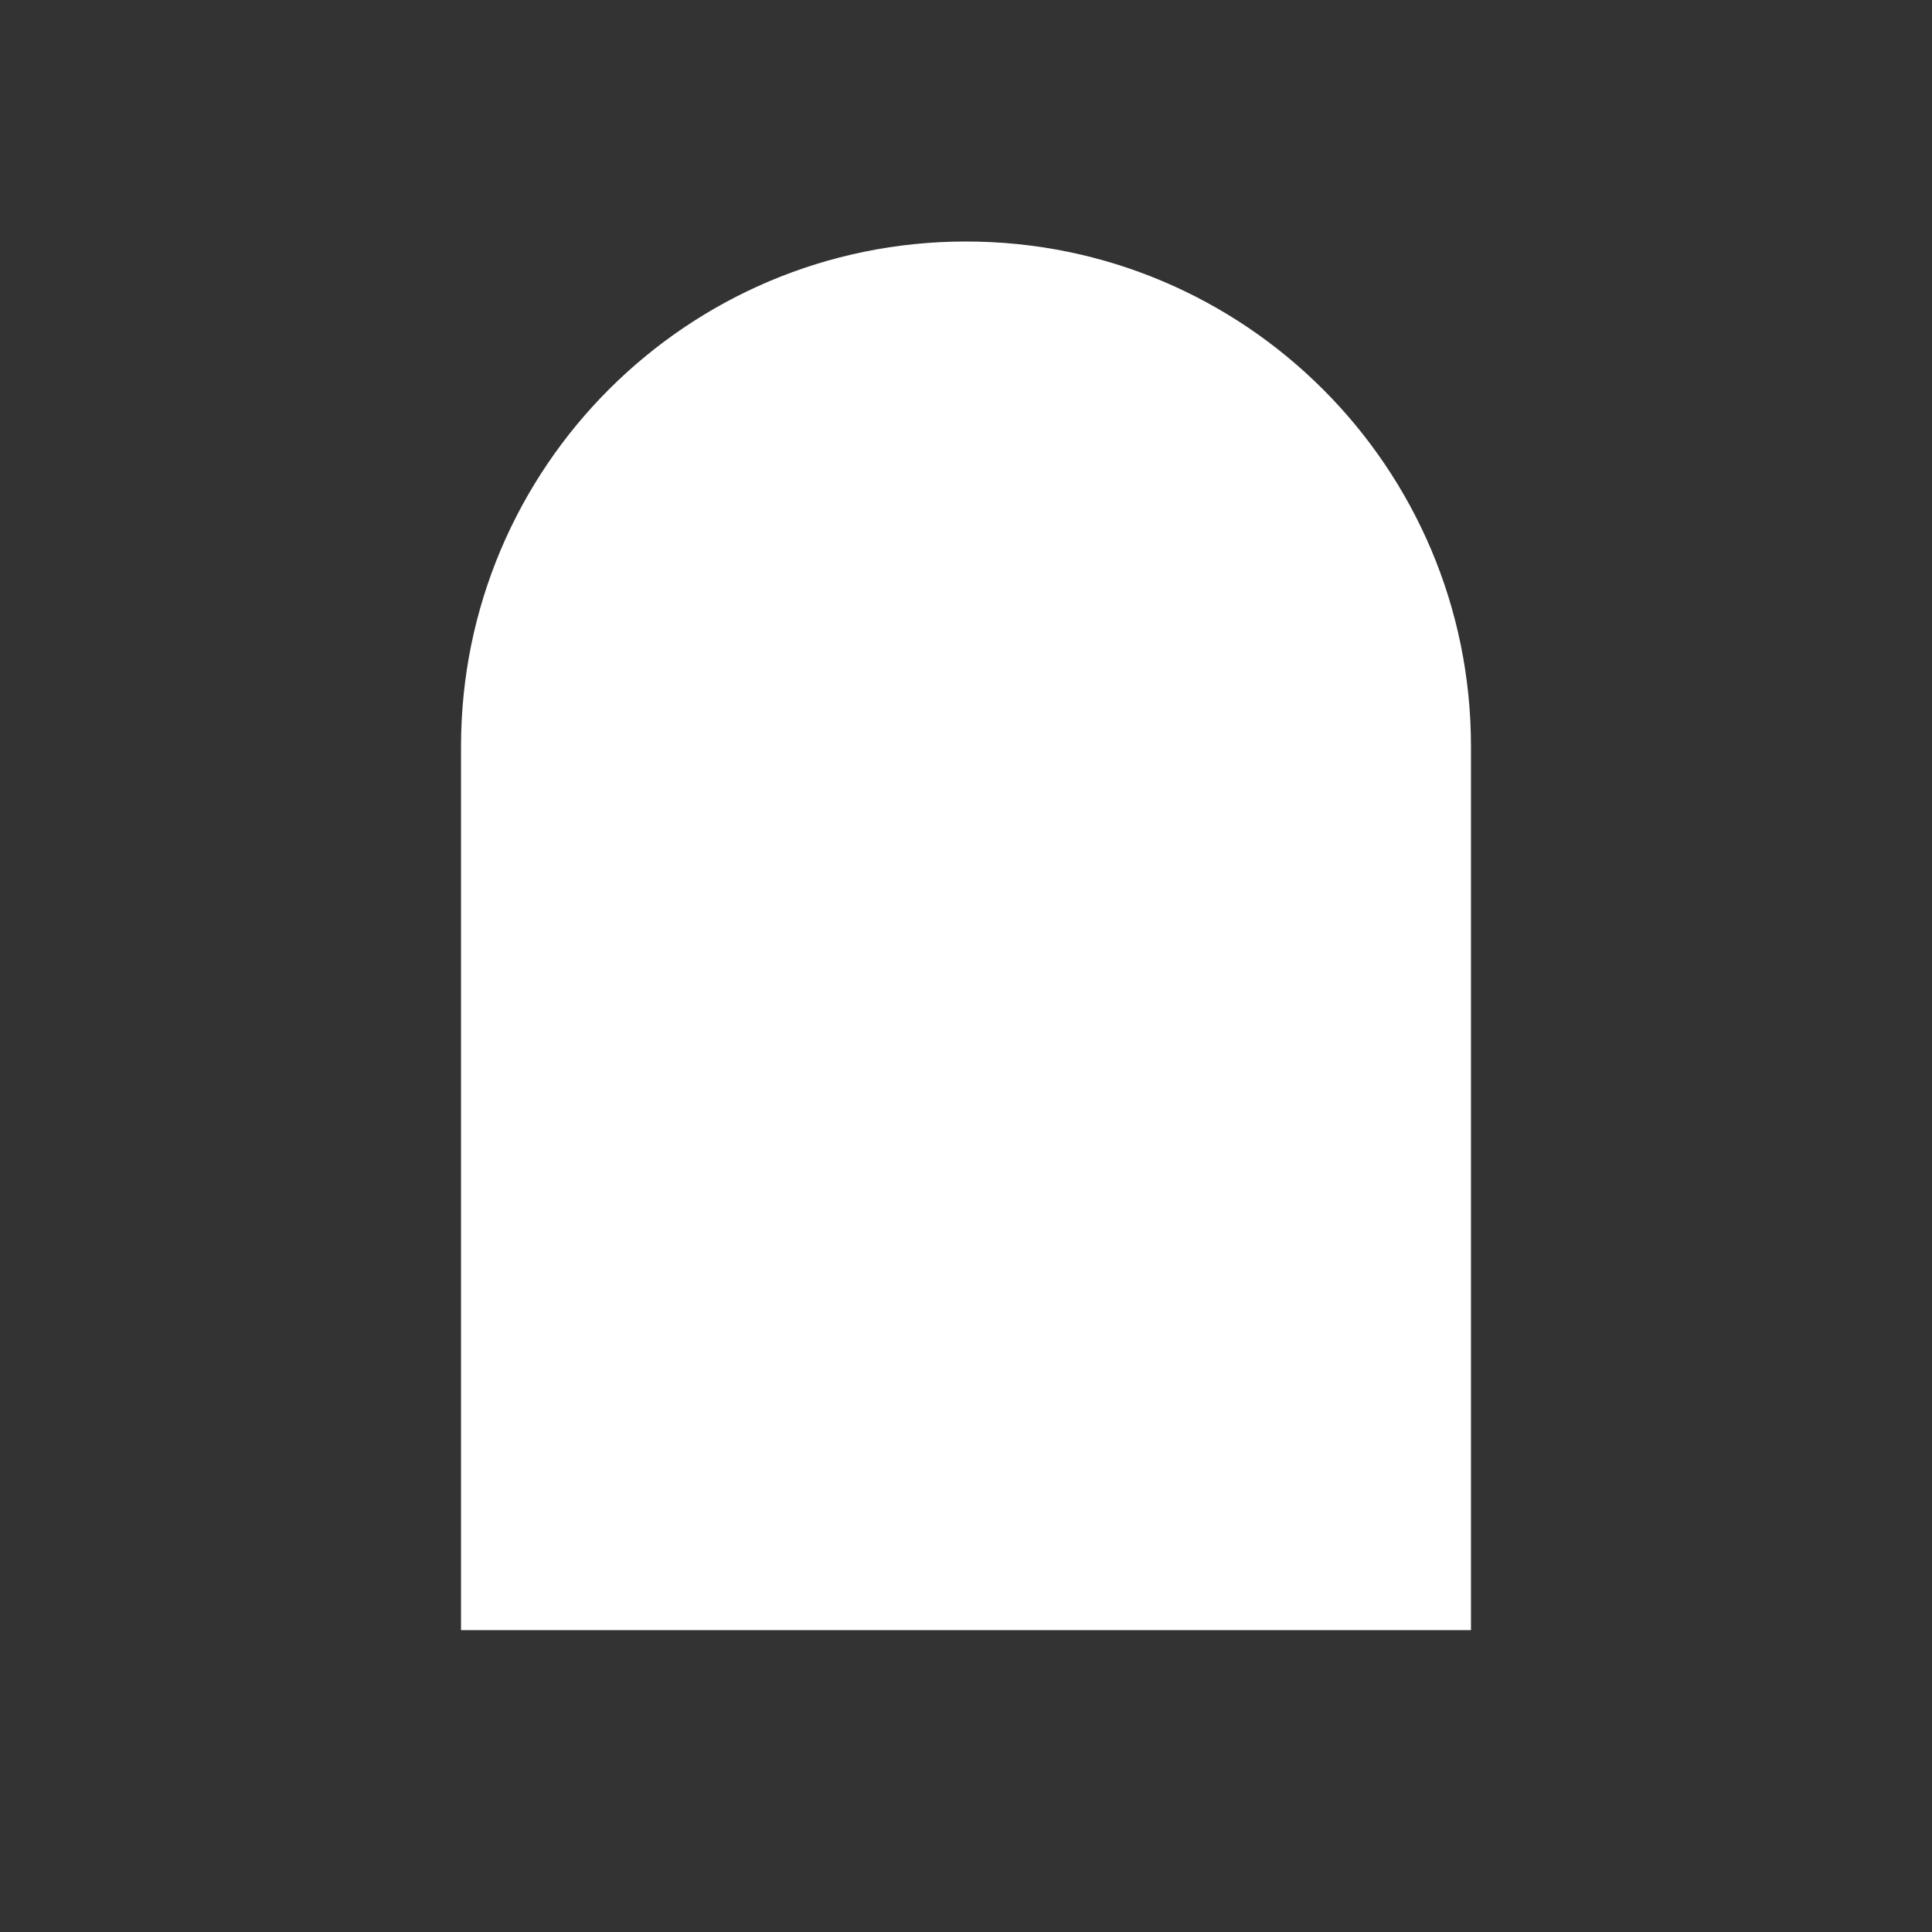
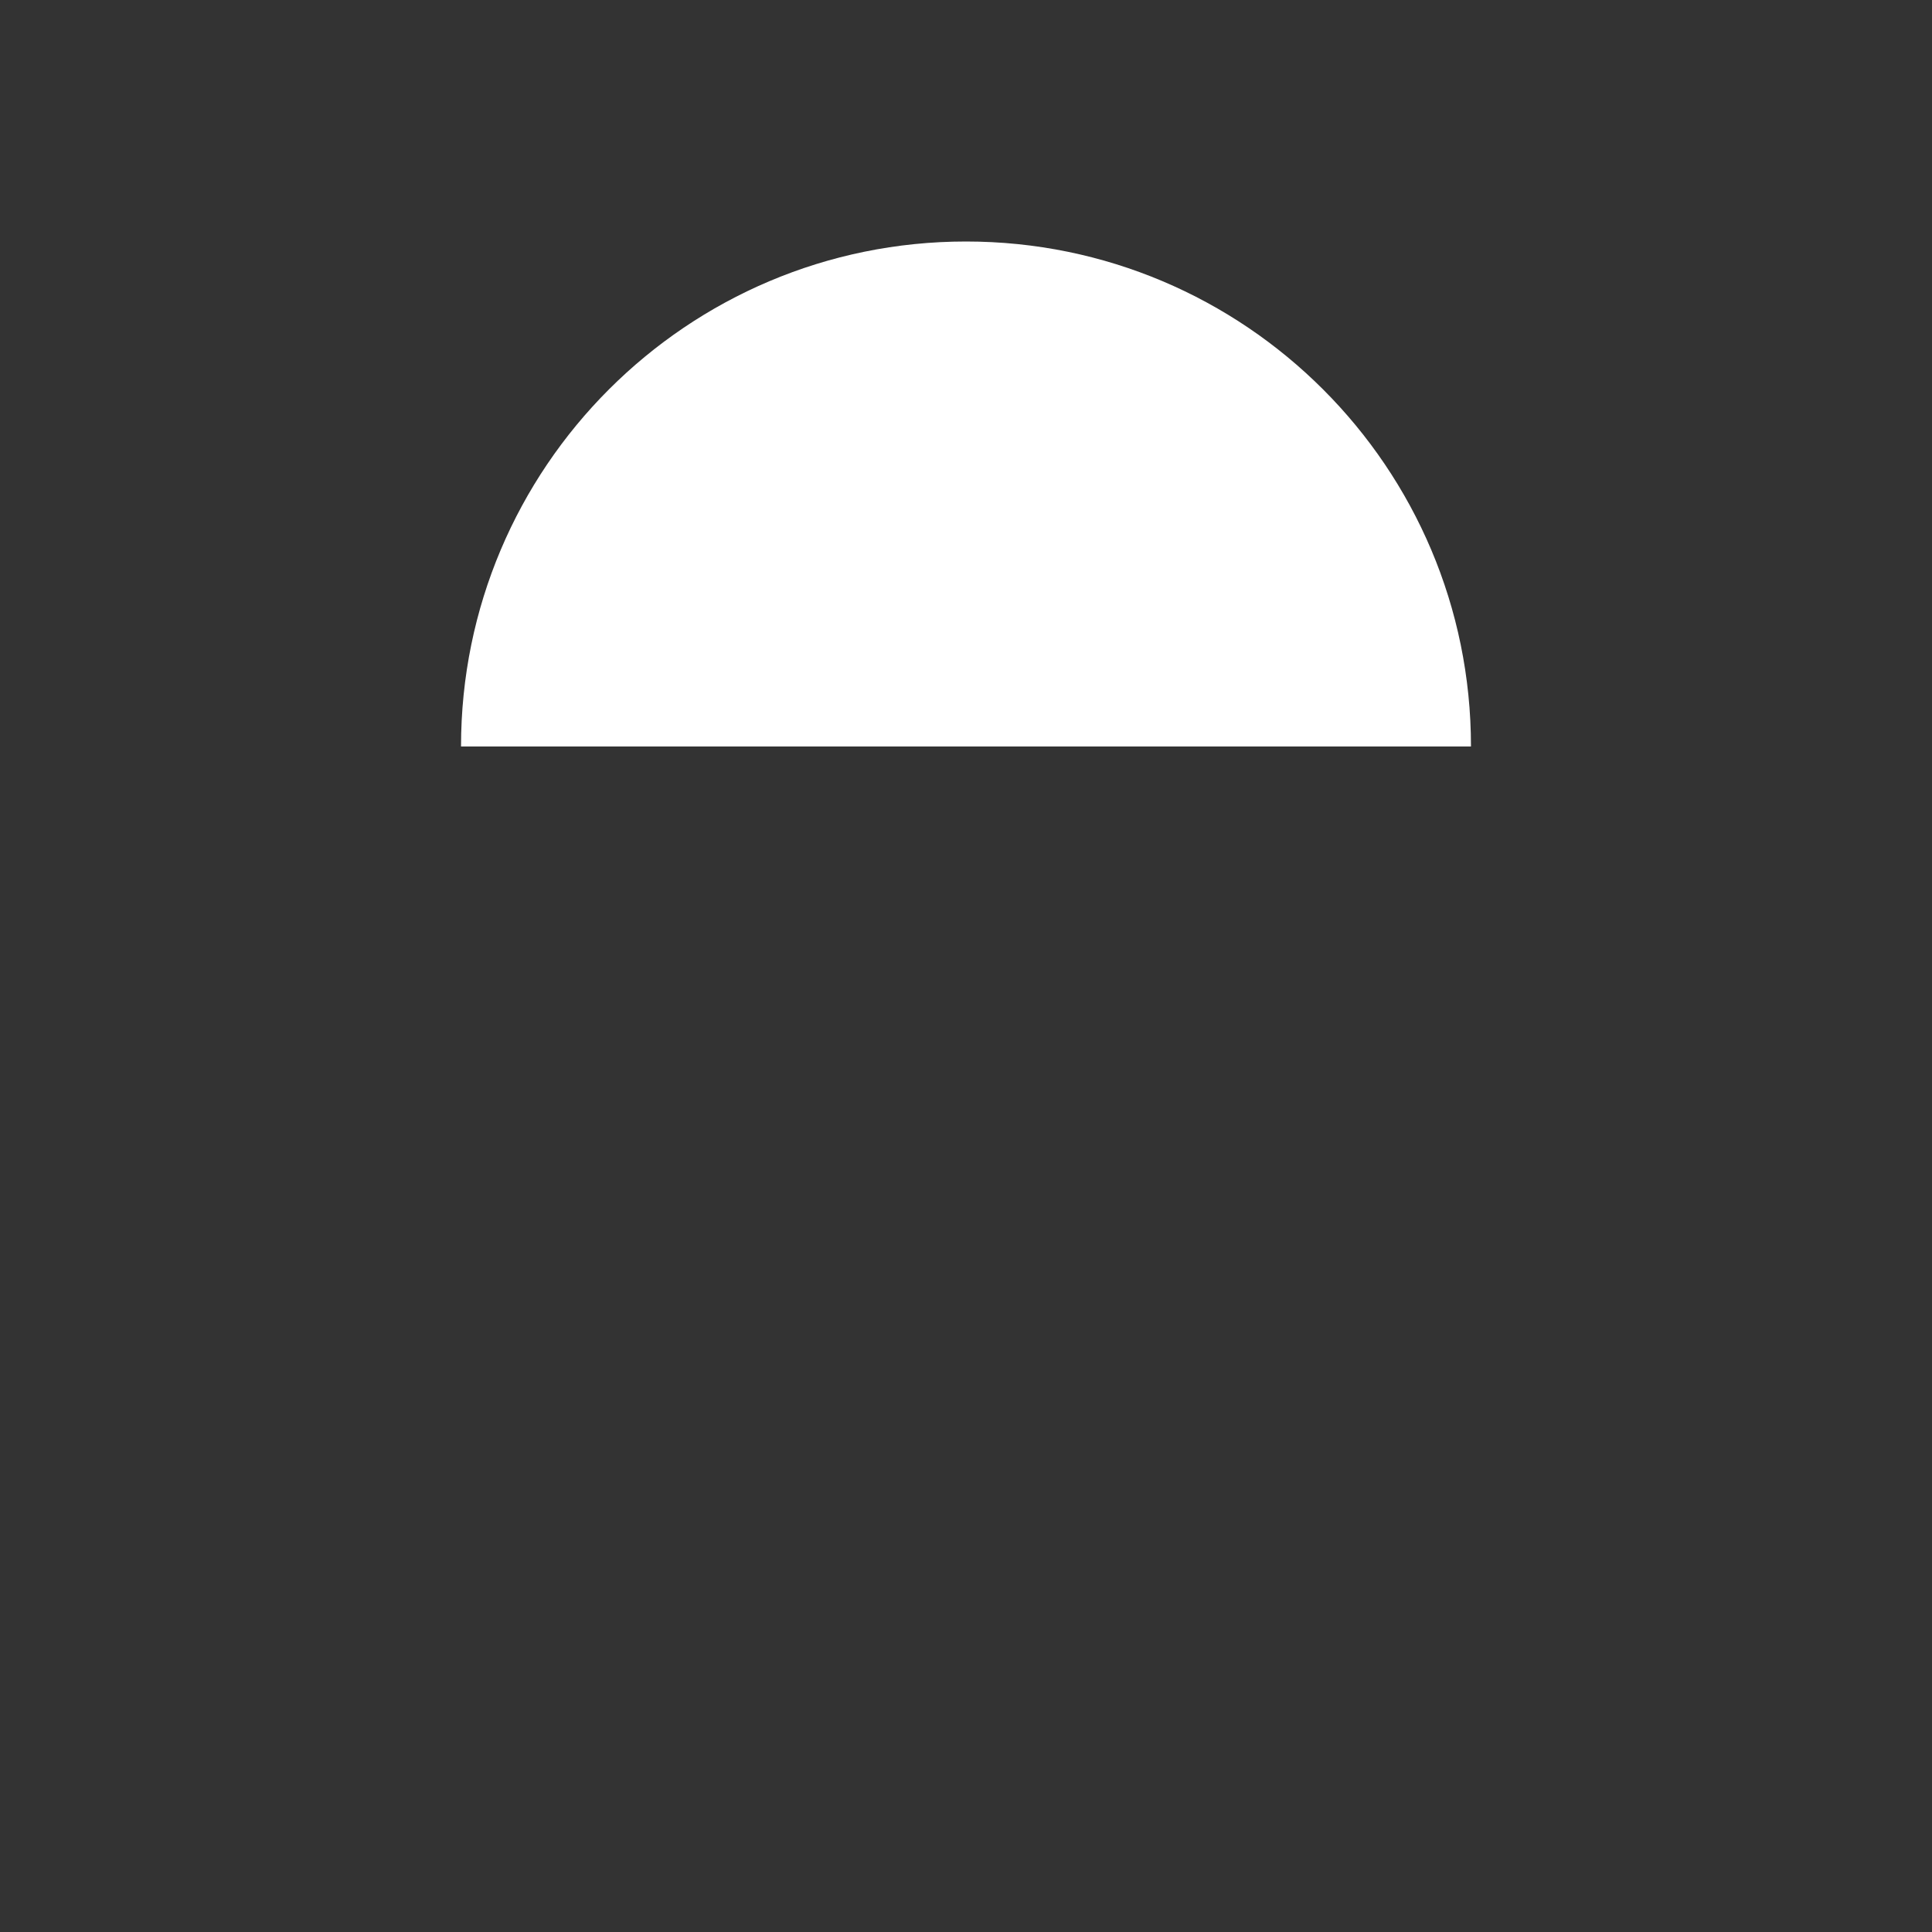
<svg xmlns="http://www.w3.org/2000/svg" width="24" height="24" viewBox="0 0 24 24" fill="none">
  <rect x="0" y="0" width="24" height="24" fill="#333333" stroke="none" />
-   <path d="M18.273 9.273C18.273 5.808 15.464 3 12 3C8.536 3 5.727 5.808 5.727 9.273V20.25H18.273V9.273Z" fill="white" fillOpacity="0.87" />
+   <path d="M18.273 9.273C18.273 5.808 15.464 3 12 3C8.536 3 5.727 5.808 5.727 9.273H18.273V9.273Z" fill="white" fillOpacity="0.87" />
</svg>